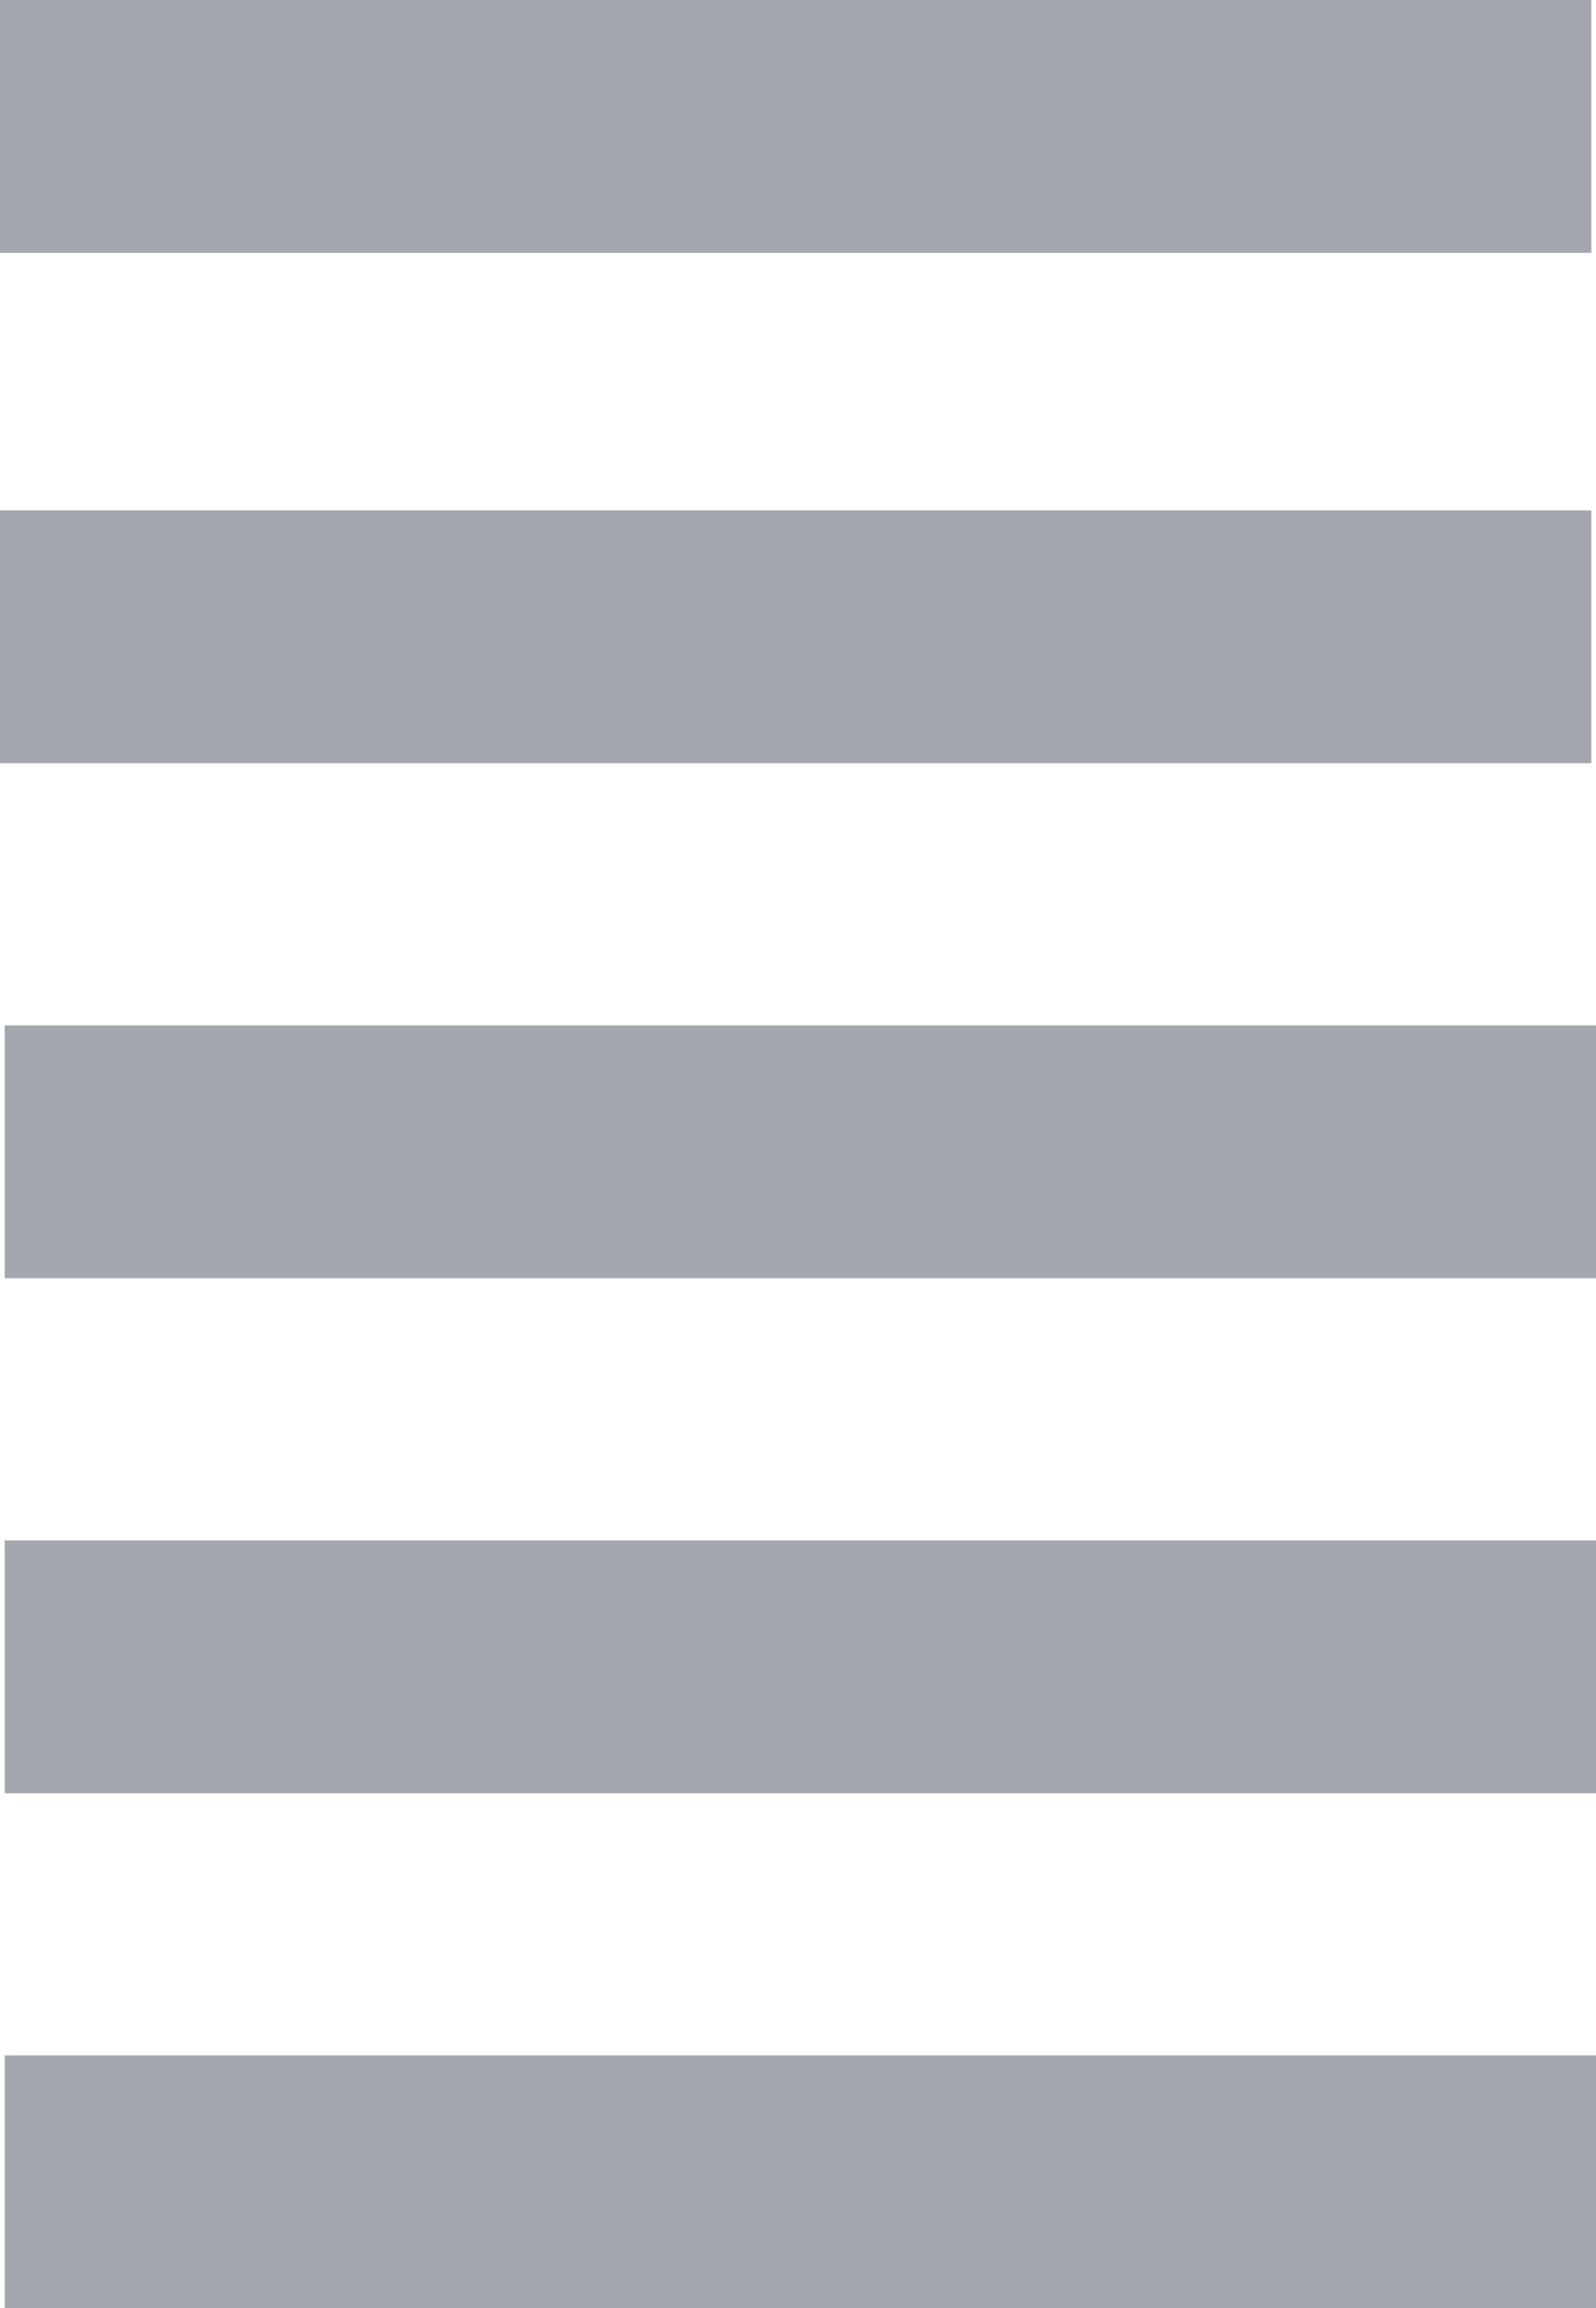
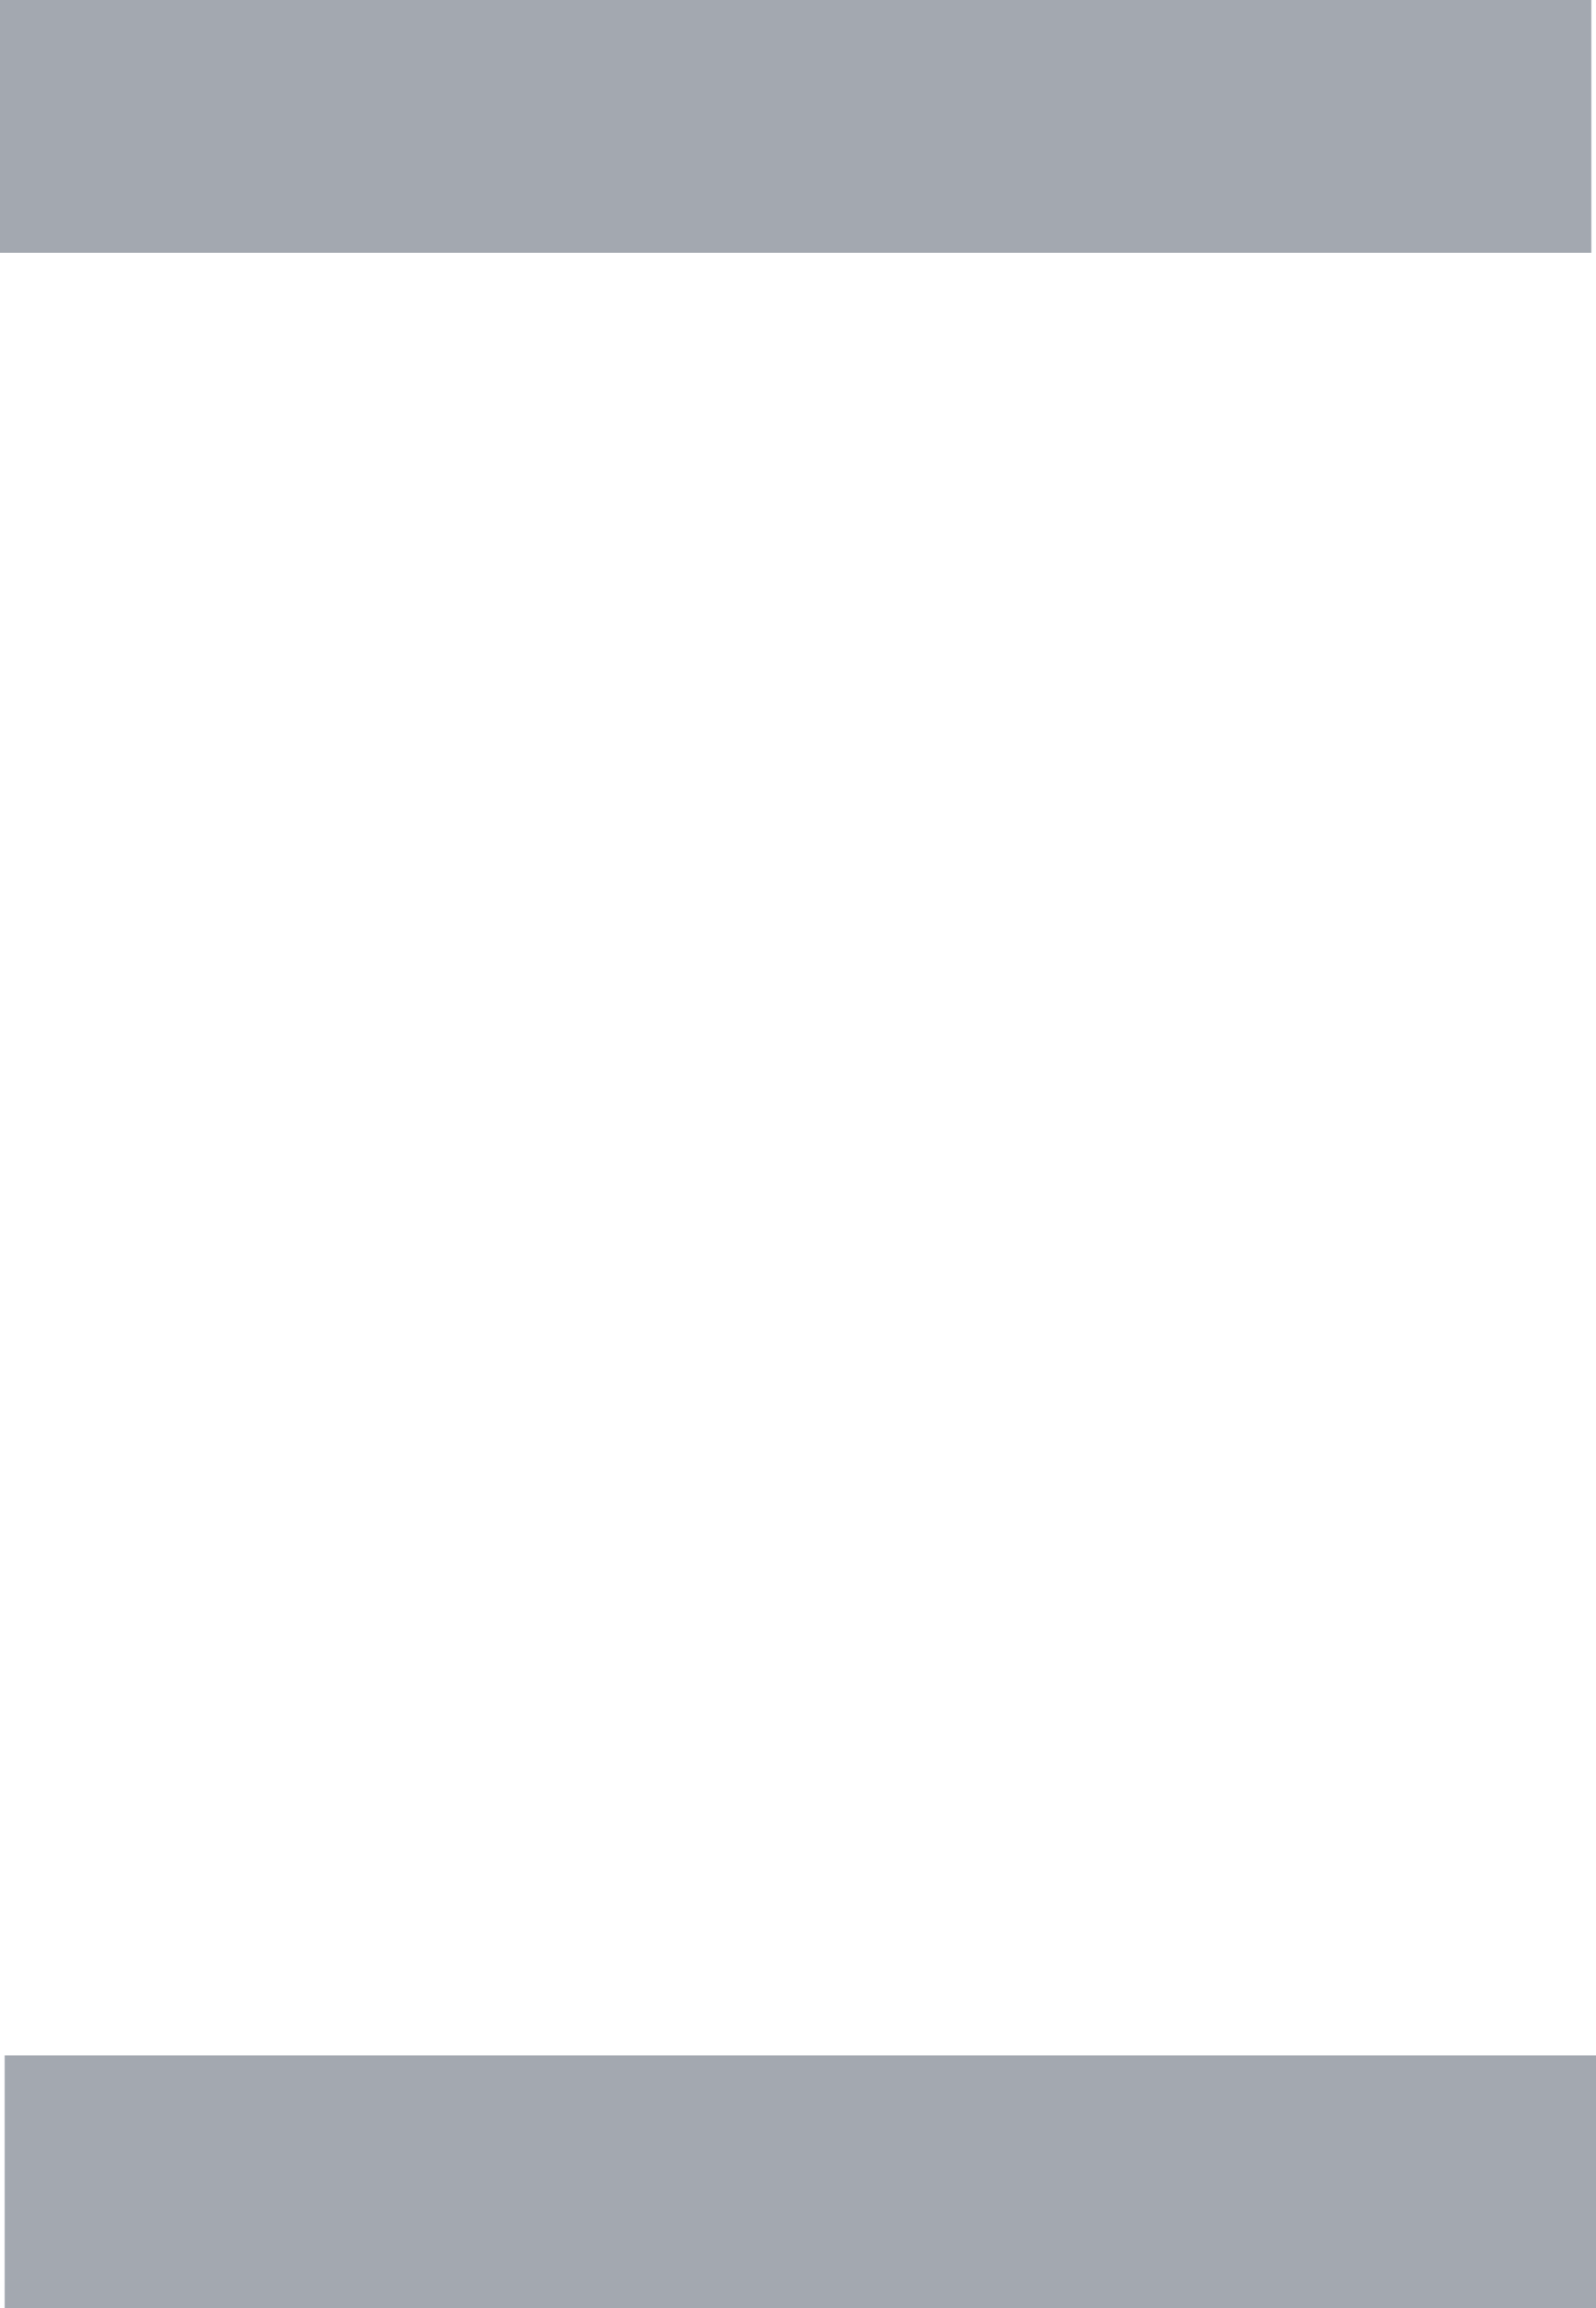
<svg xmlns="http://www.w3.org/2000/svg" version="1.1" id="Ebene_1" x="0px" y="0px" viewBox="0 0 34.1 49.3" enable-background="new 0 0 34.1 49.3" xml:space="preserve">
  <rect y="0" fill="#A3A8B0" width="34" height="5.4" />
-   <rect y="10.9" fill="#A3A8B0" width="34" height="5.4" />
-   <rect x="0.1" y="21.9" fill="#A3A8B0" width="34" height="5.4" />
-   <rect x="0.1" y="32.9" fill="#A3A8B0" width="34" height="5.4" />
  <rect x="0.1" y="43.9" fill="#A3A8B0" width="34" height="5.4" />
</svg>